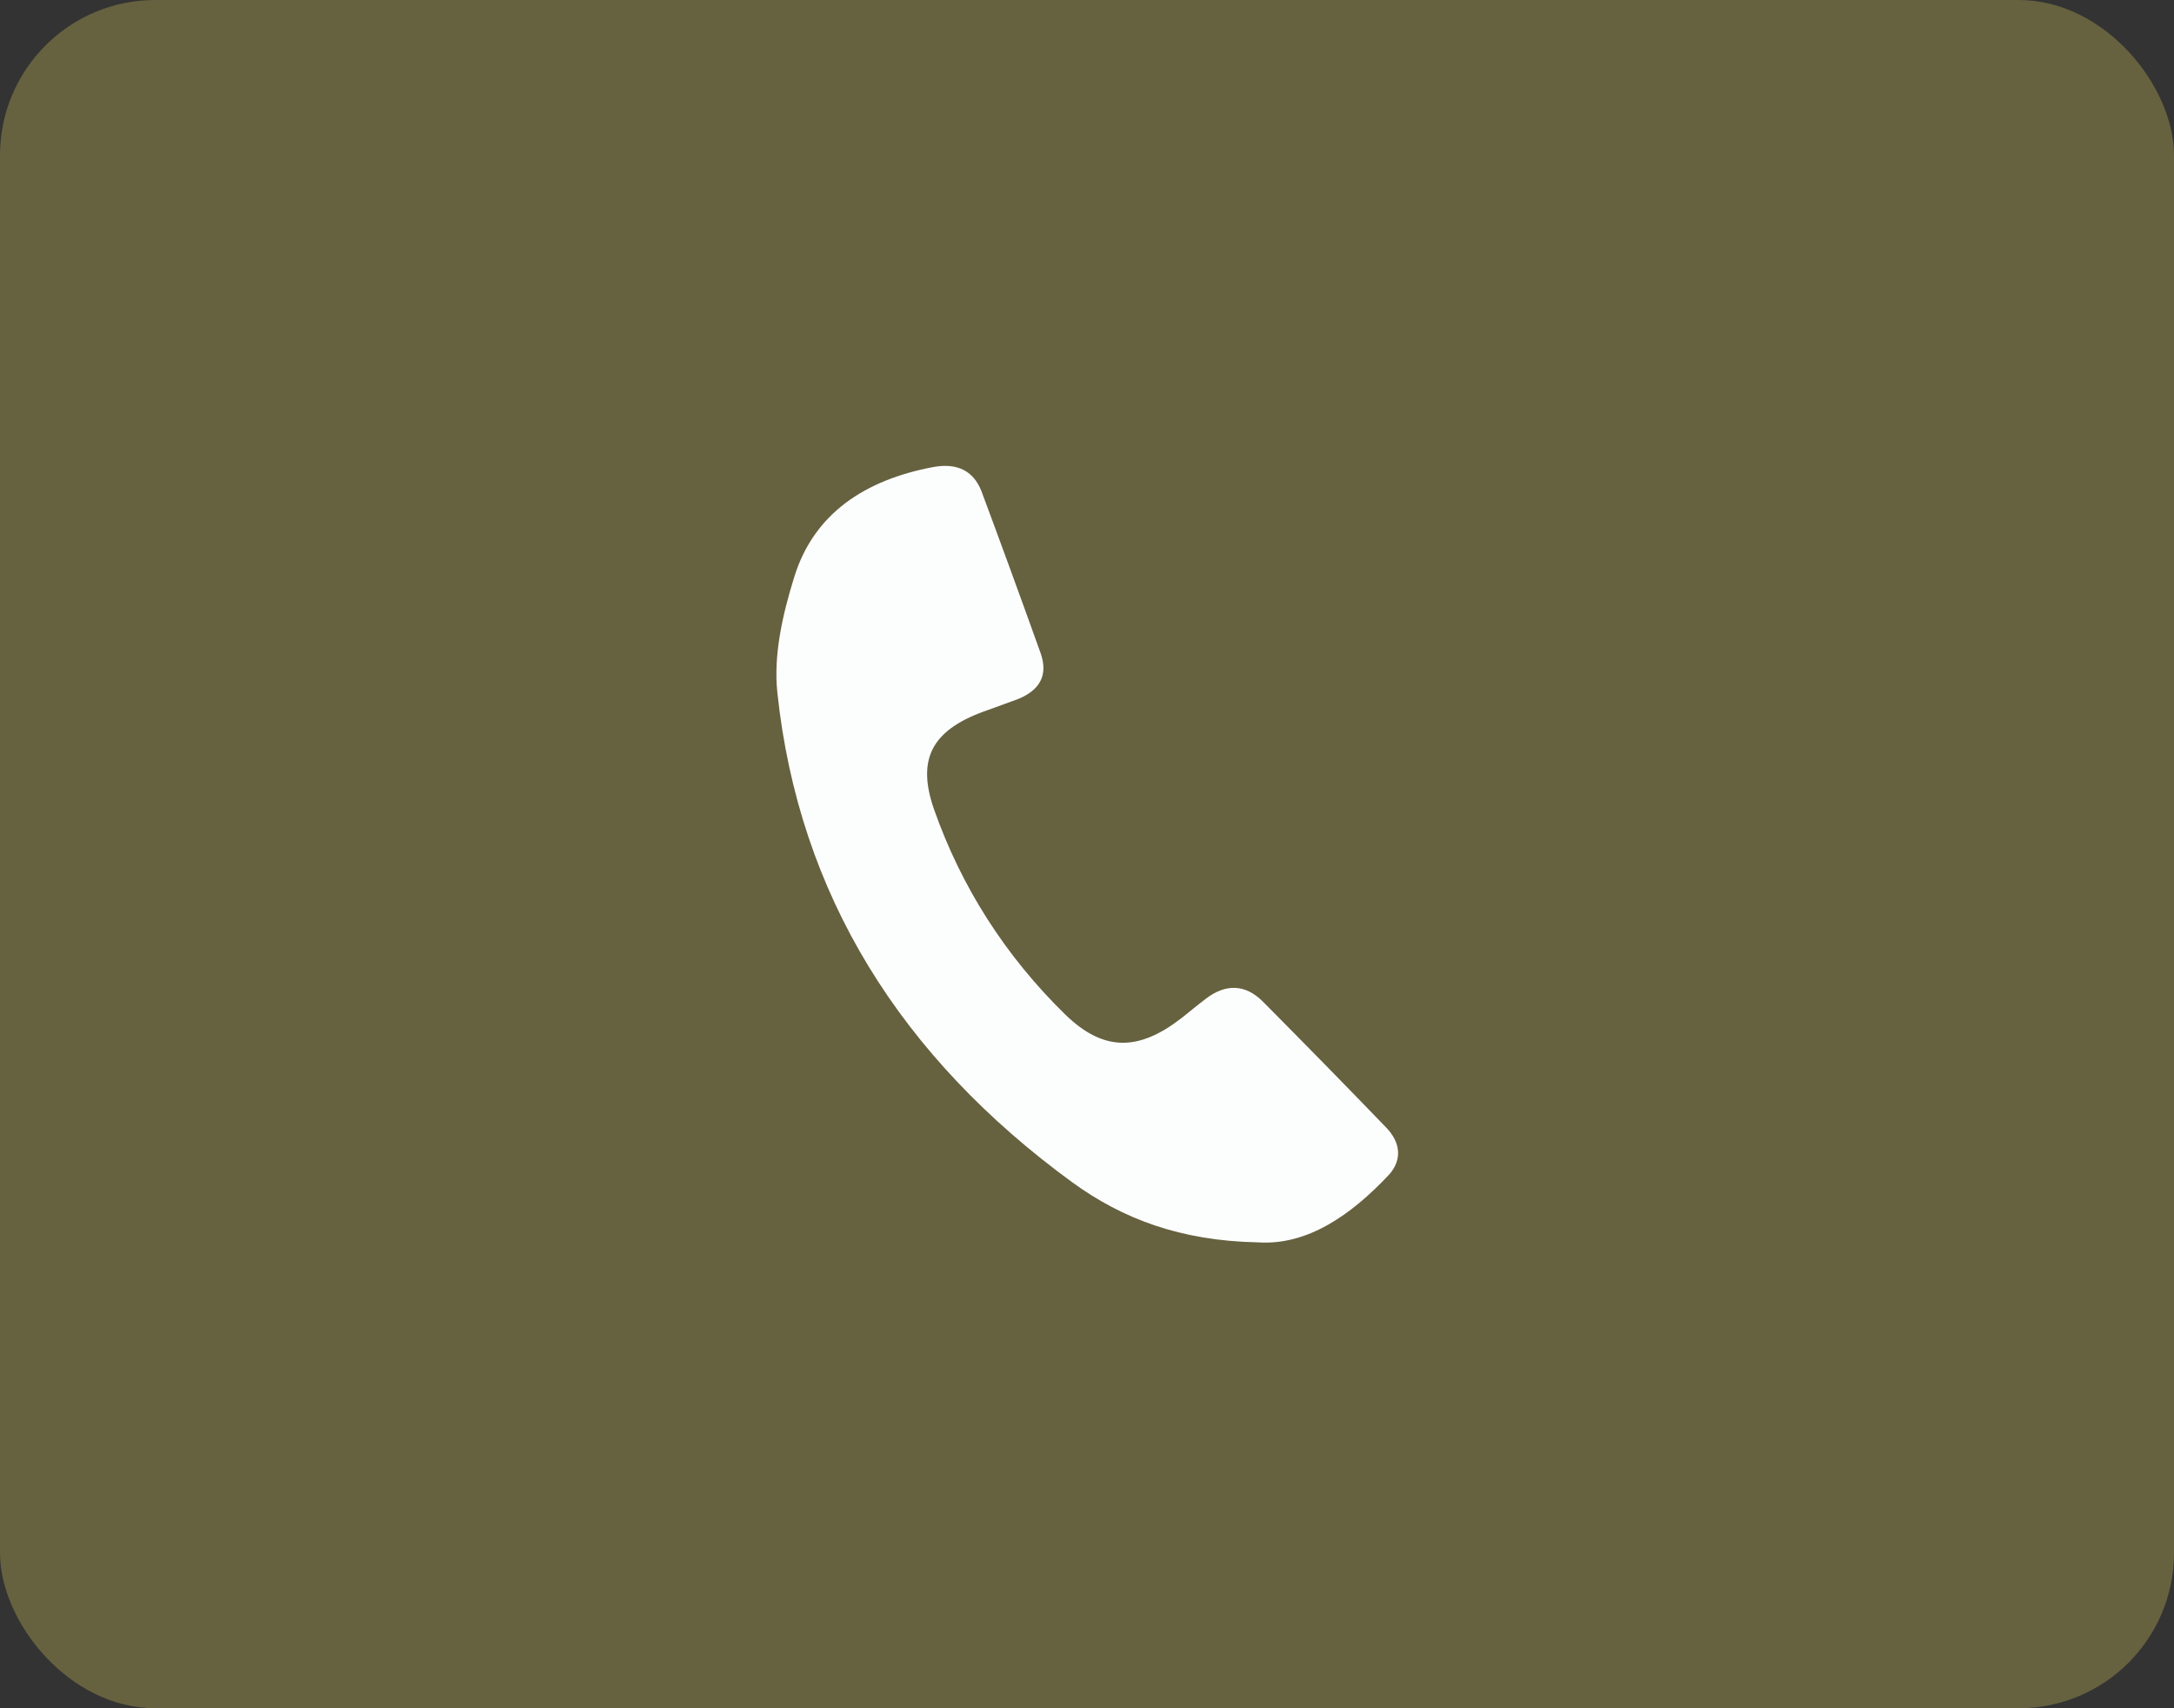
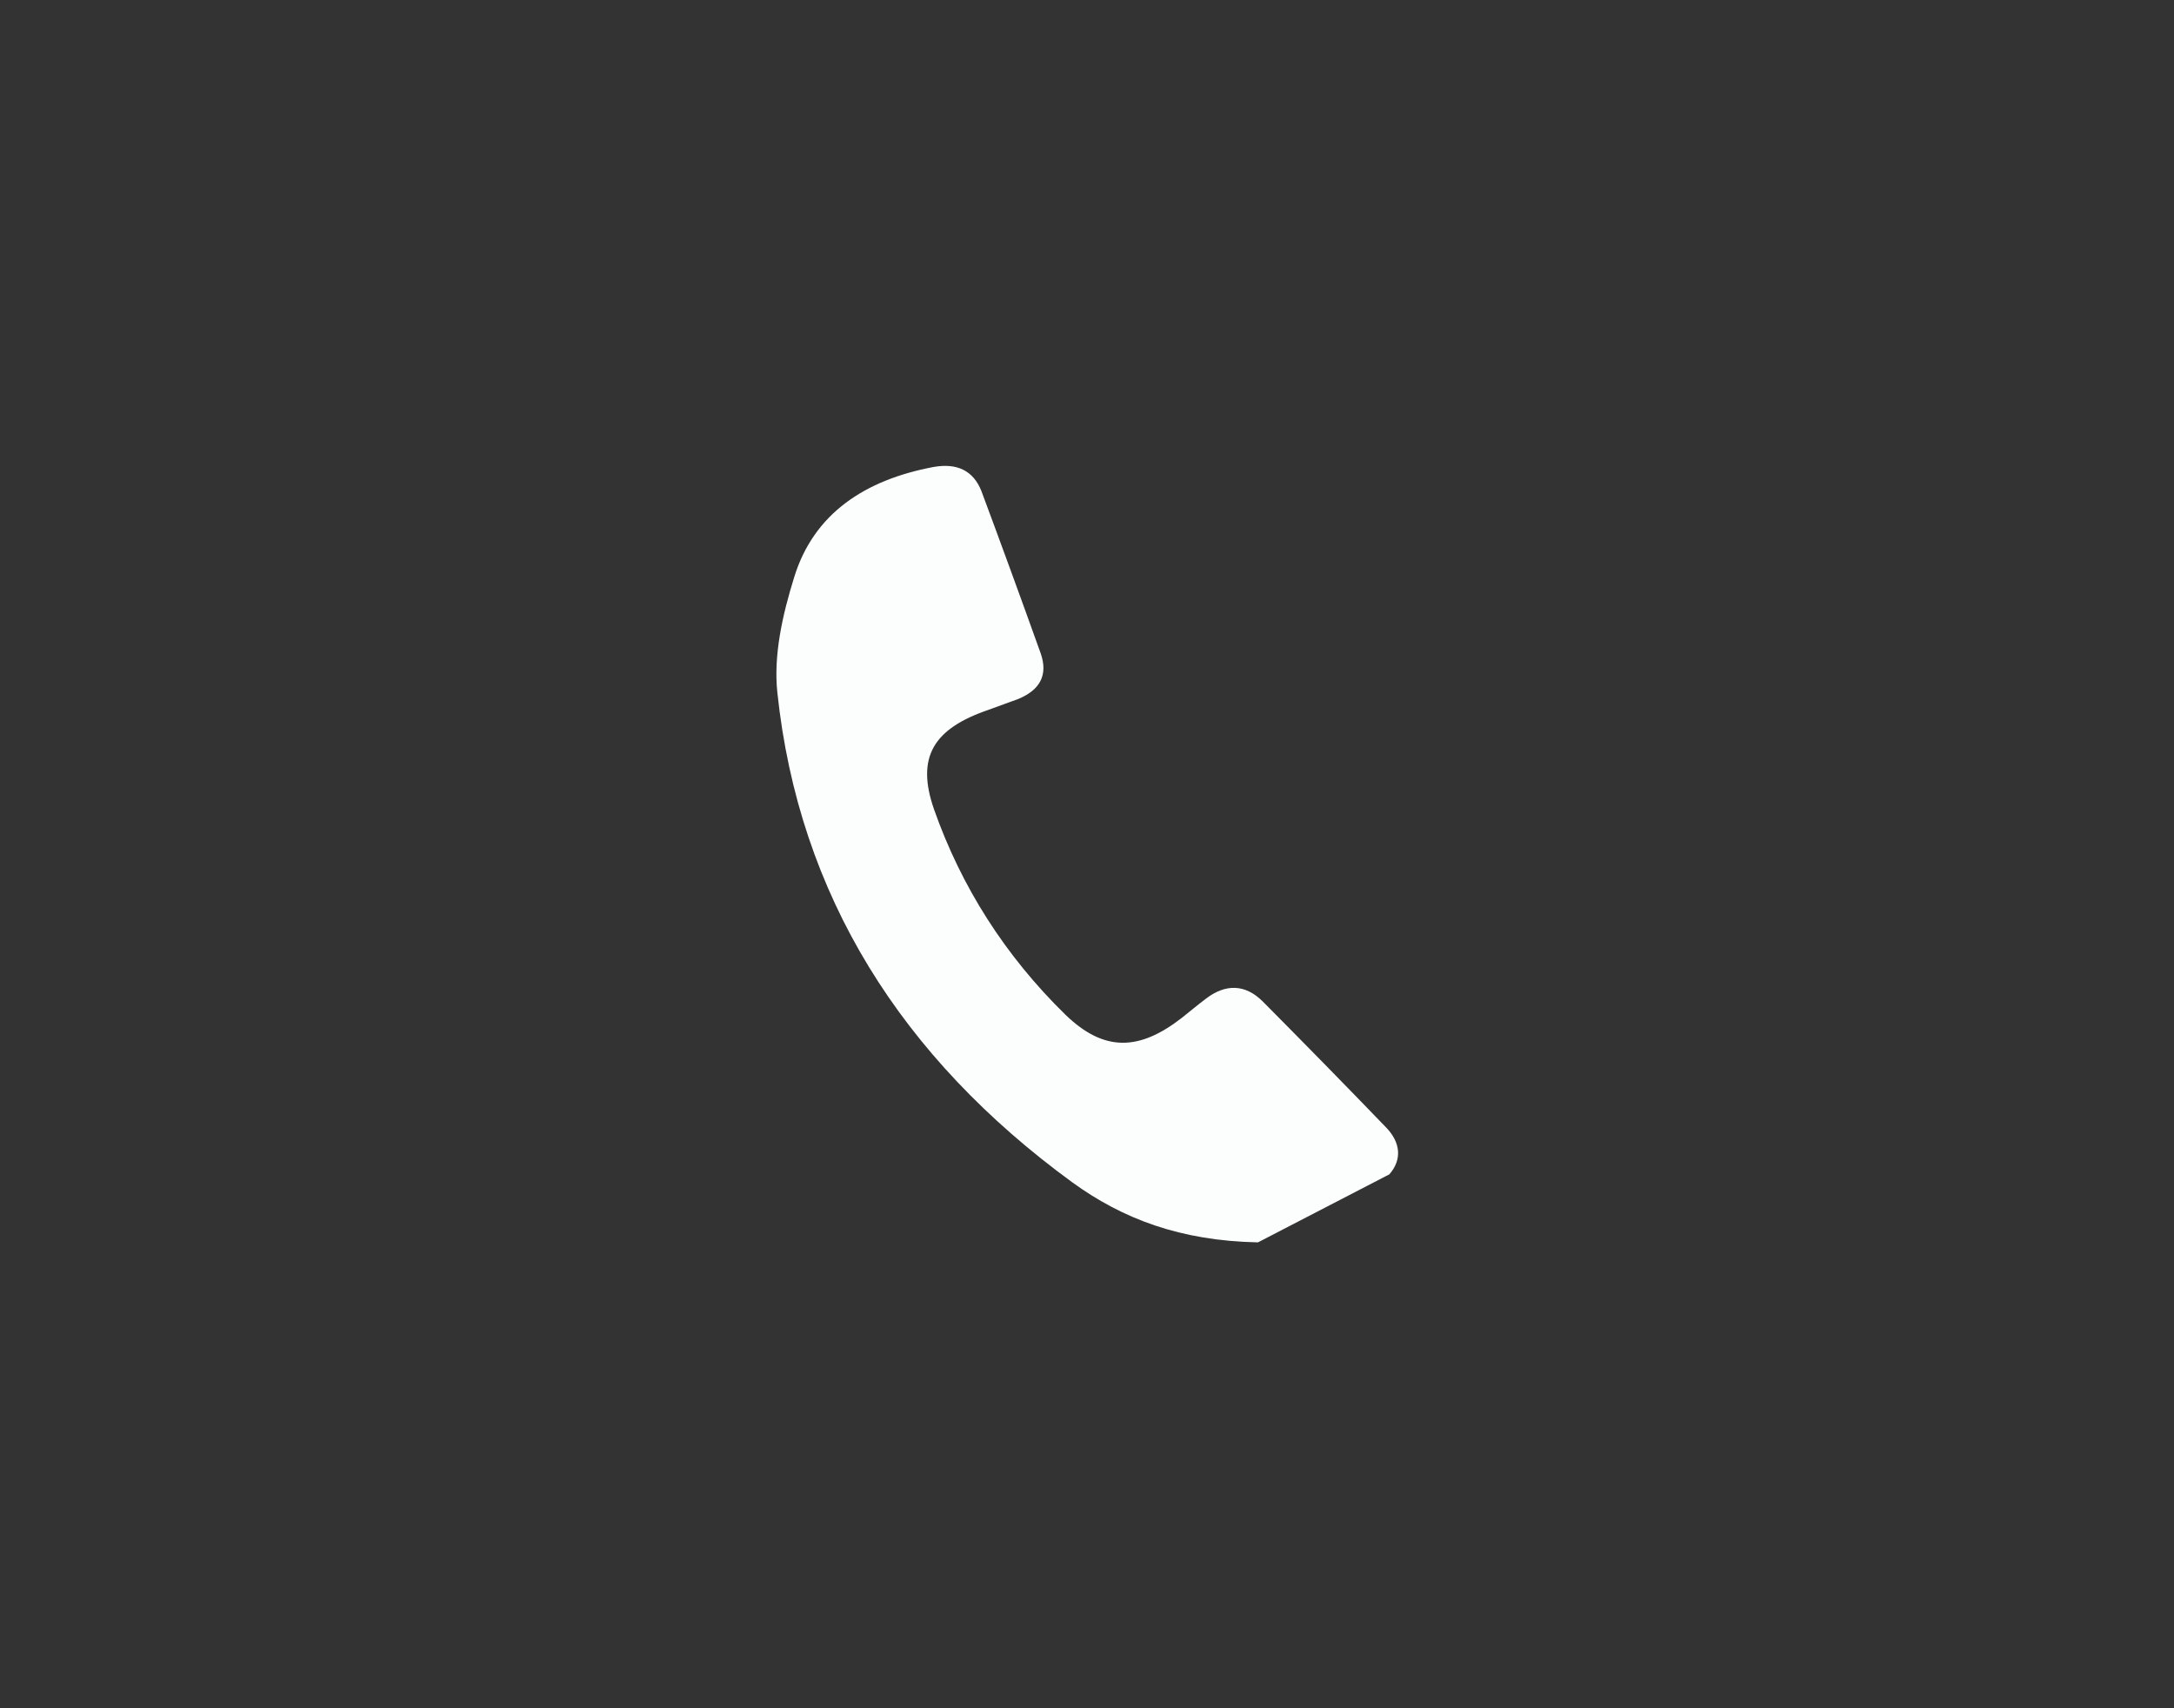
<svg xmlns="http://www.w3.org/2000/svg" width="14" height="11" viewBox="0 0 14 11" fill="none">
  <rect x="0" y="0" width="14" height="11" fill="#333333" stroke="none" />
-   <rect width="14" height="11" rx="1" fill="#66613F" />
-   <path d="M8.101 8C7.6 7.99 7.229 7.848 6.906 7.614C5.804 6.81 5.144 5.764 5.006 4.46C4.98 4.218 5.04 3.956 5.114 3.718C5.24 3.307 5.57 3.09 6.012 3.007C6.164 2.98 6.268 3.031 6.32 3.162C6.45 3.511 6.576 3.856 6.702 4.208C6.75 4.346 6.698 4.443 6.557 4.501C6.494 4.525 6.431 4.546 6.368 4.57C6.012 4.691 5.897 4.874 6.015 5.212C6.19 5.709 6.472 6.154 6.861 6.534C7.11 6.775 7.336 6.768 7.611 6.554C7.663 6.513 7.711 6.472 7.767 6.43C7.893 6.334 8.019 6.337 8.131 6.448C8.398 6.717 8.665 6.989 8.928 7.262C9.017 7.355 9.032 7.465 8.947 7.562C8.698 7.828 8.416 8.021 8.101 8Z" fill="#FCFEFE" />
+   <path d="M8.101 8C7.6 7.99 7.229 7.848 6.906 7.614C5.804 6.81 5.144 5.764 5.006 4.46C4.98 4.218 5.04 3.956 5.114 3.718C5.24 3.307 5.57 3.09 6.012 3.007C6.164 2.98 6.268 3.031 6.32 3.162C6.45 3.511 6.576 3.856 6.702 4.208C6.75 4.346 6.698 4.443 6.557 4.501C6.494 4.525 6.431 4.546 6.368 4.57C6.012 4.691 5.897 4.874 6.015 5.212C6.19 5.709 6.472 6.154 6.861 6.534C7.11 6.775 7.336 6.768 7.611 6.554C7.663 6.513 7.711 6.472 7.767 6.43C7.893 6.334 8.019 6.337 8.131 6.448C8.398 6.717 8.665 6.989 8.928 7.262C9.017 7.355 9.032 7.465 8.947 7.562Z" fill="#FCFEFE" />
</svg>